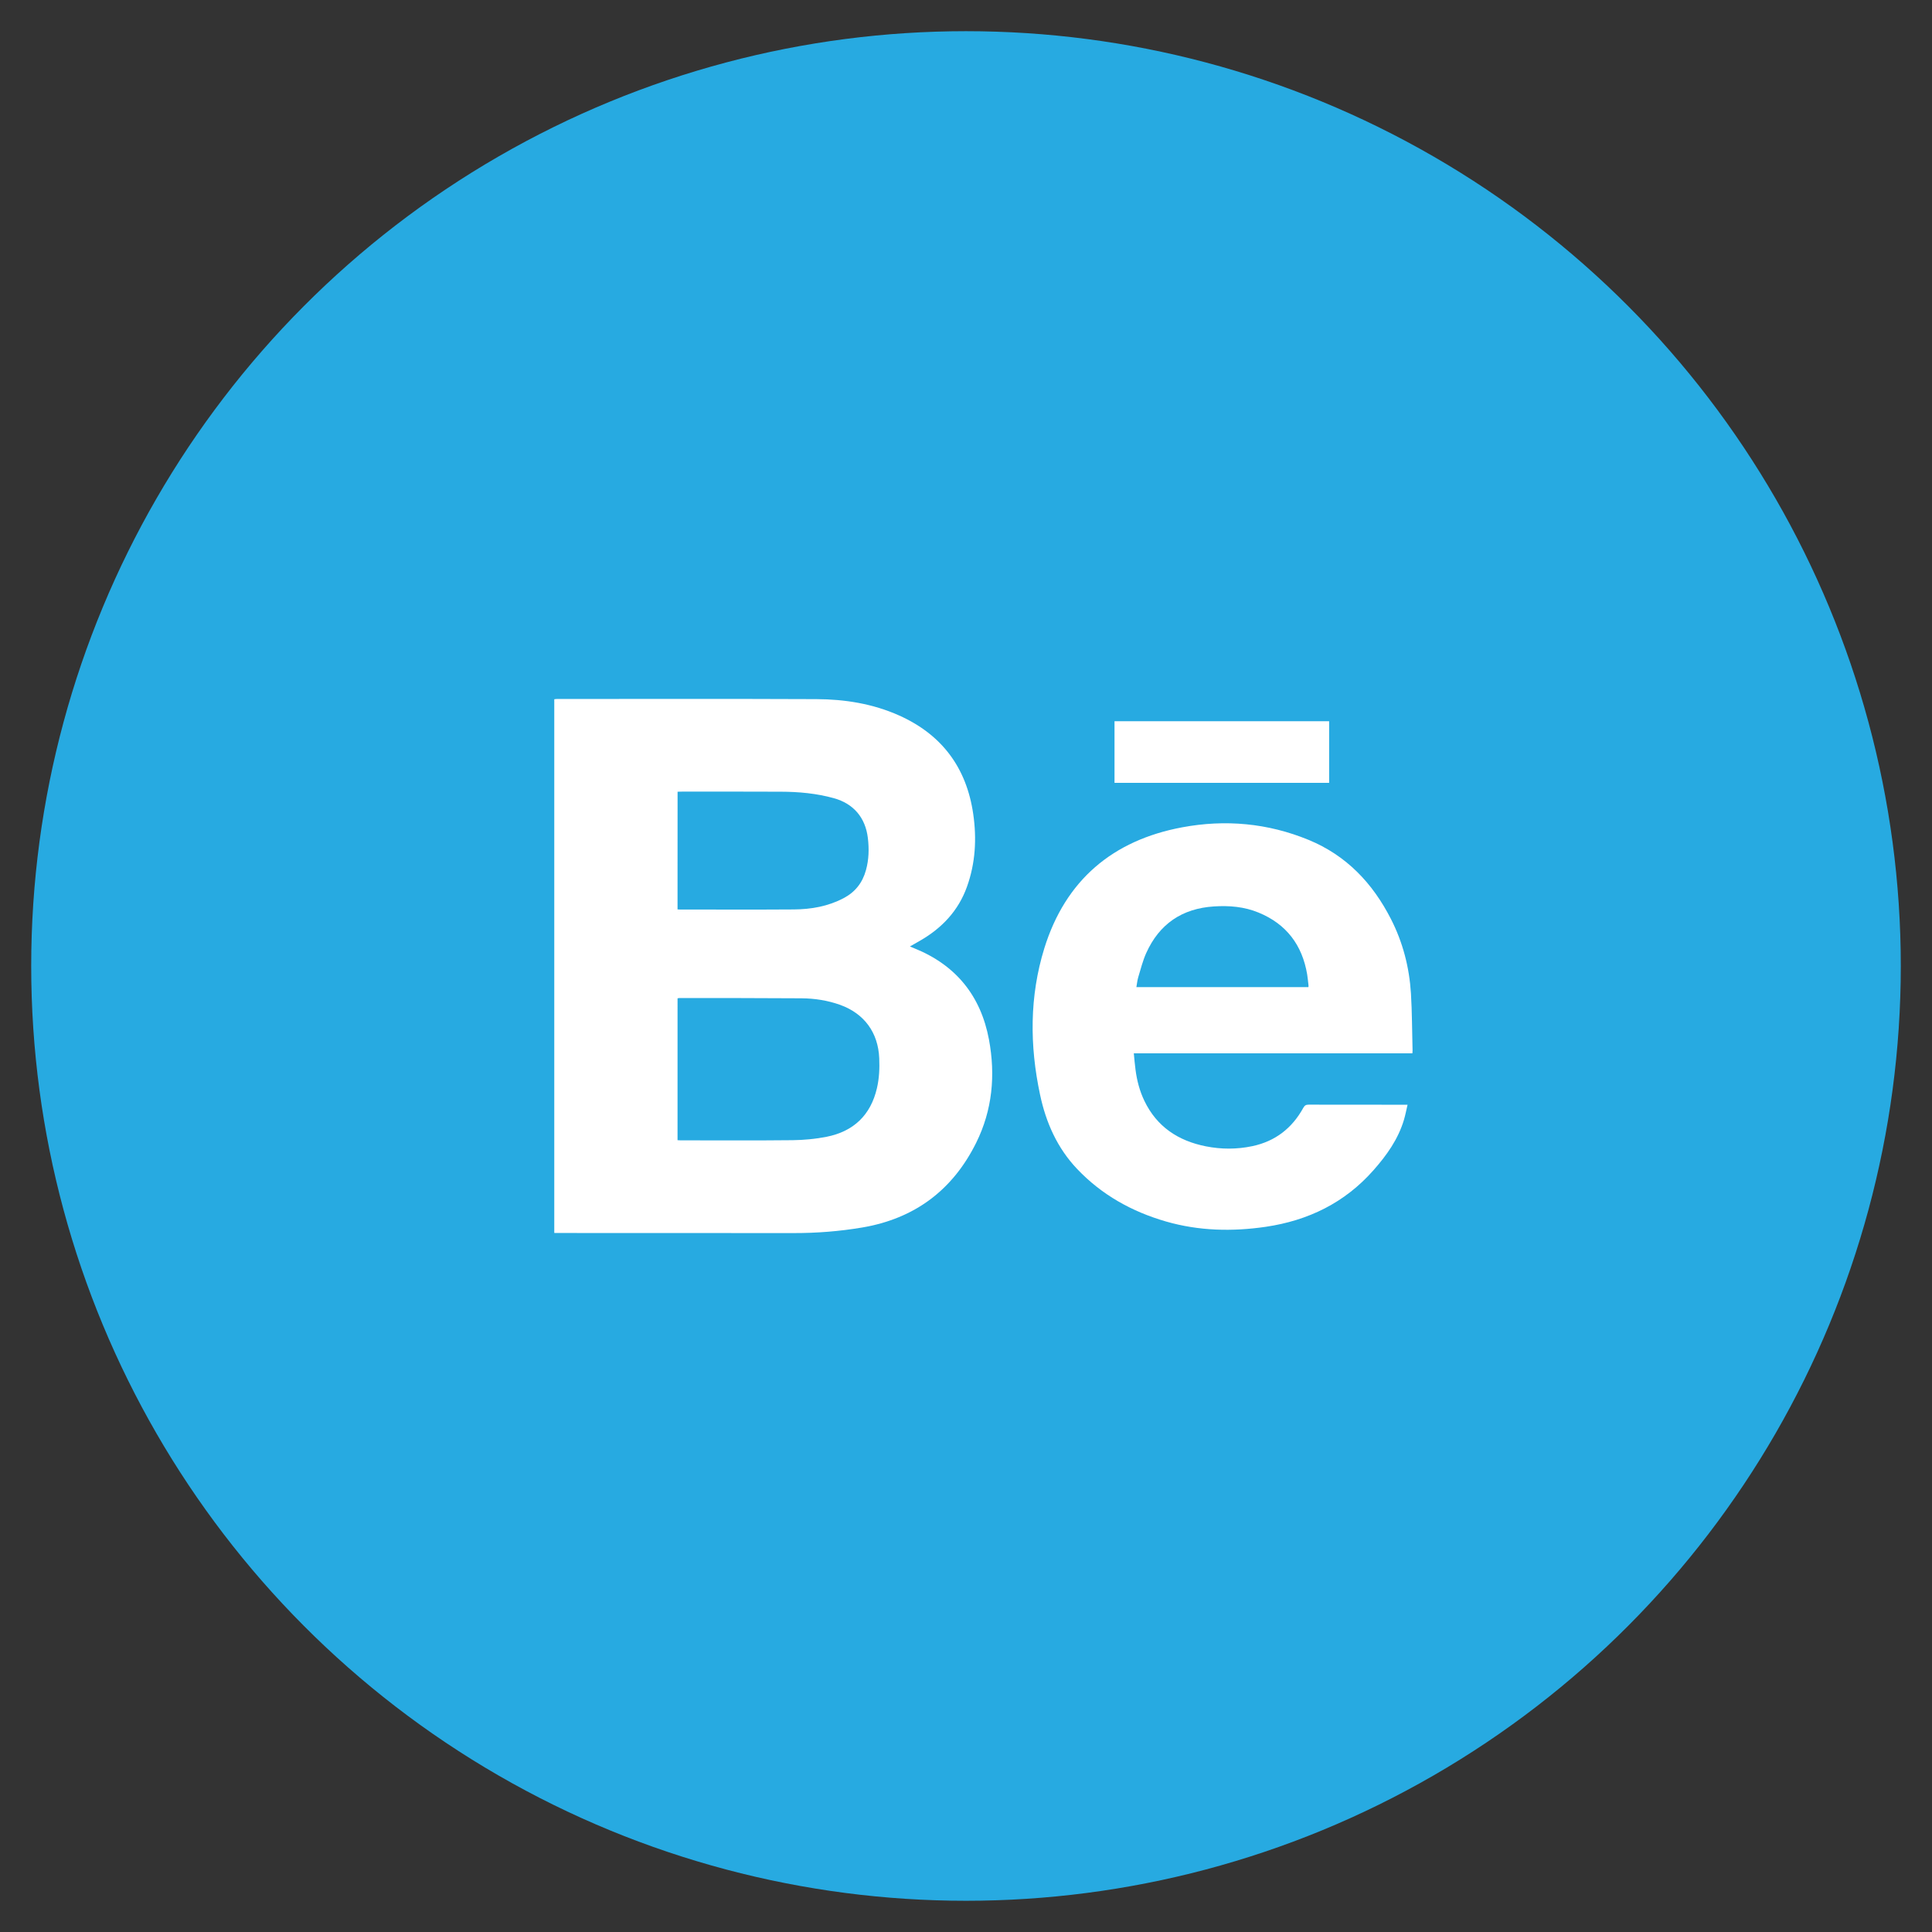
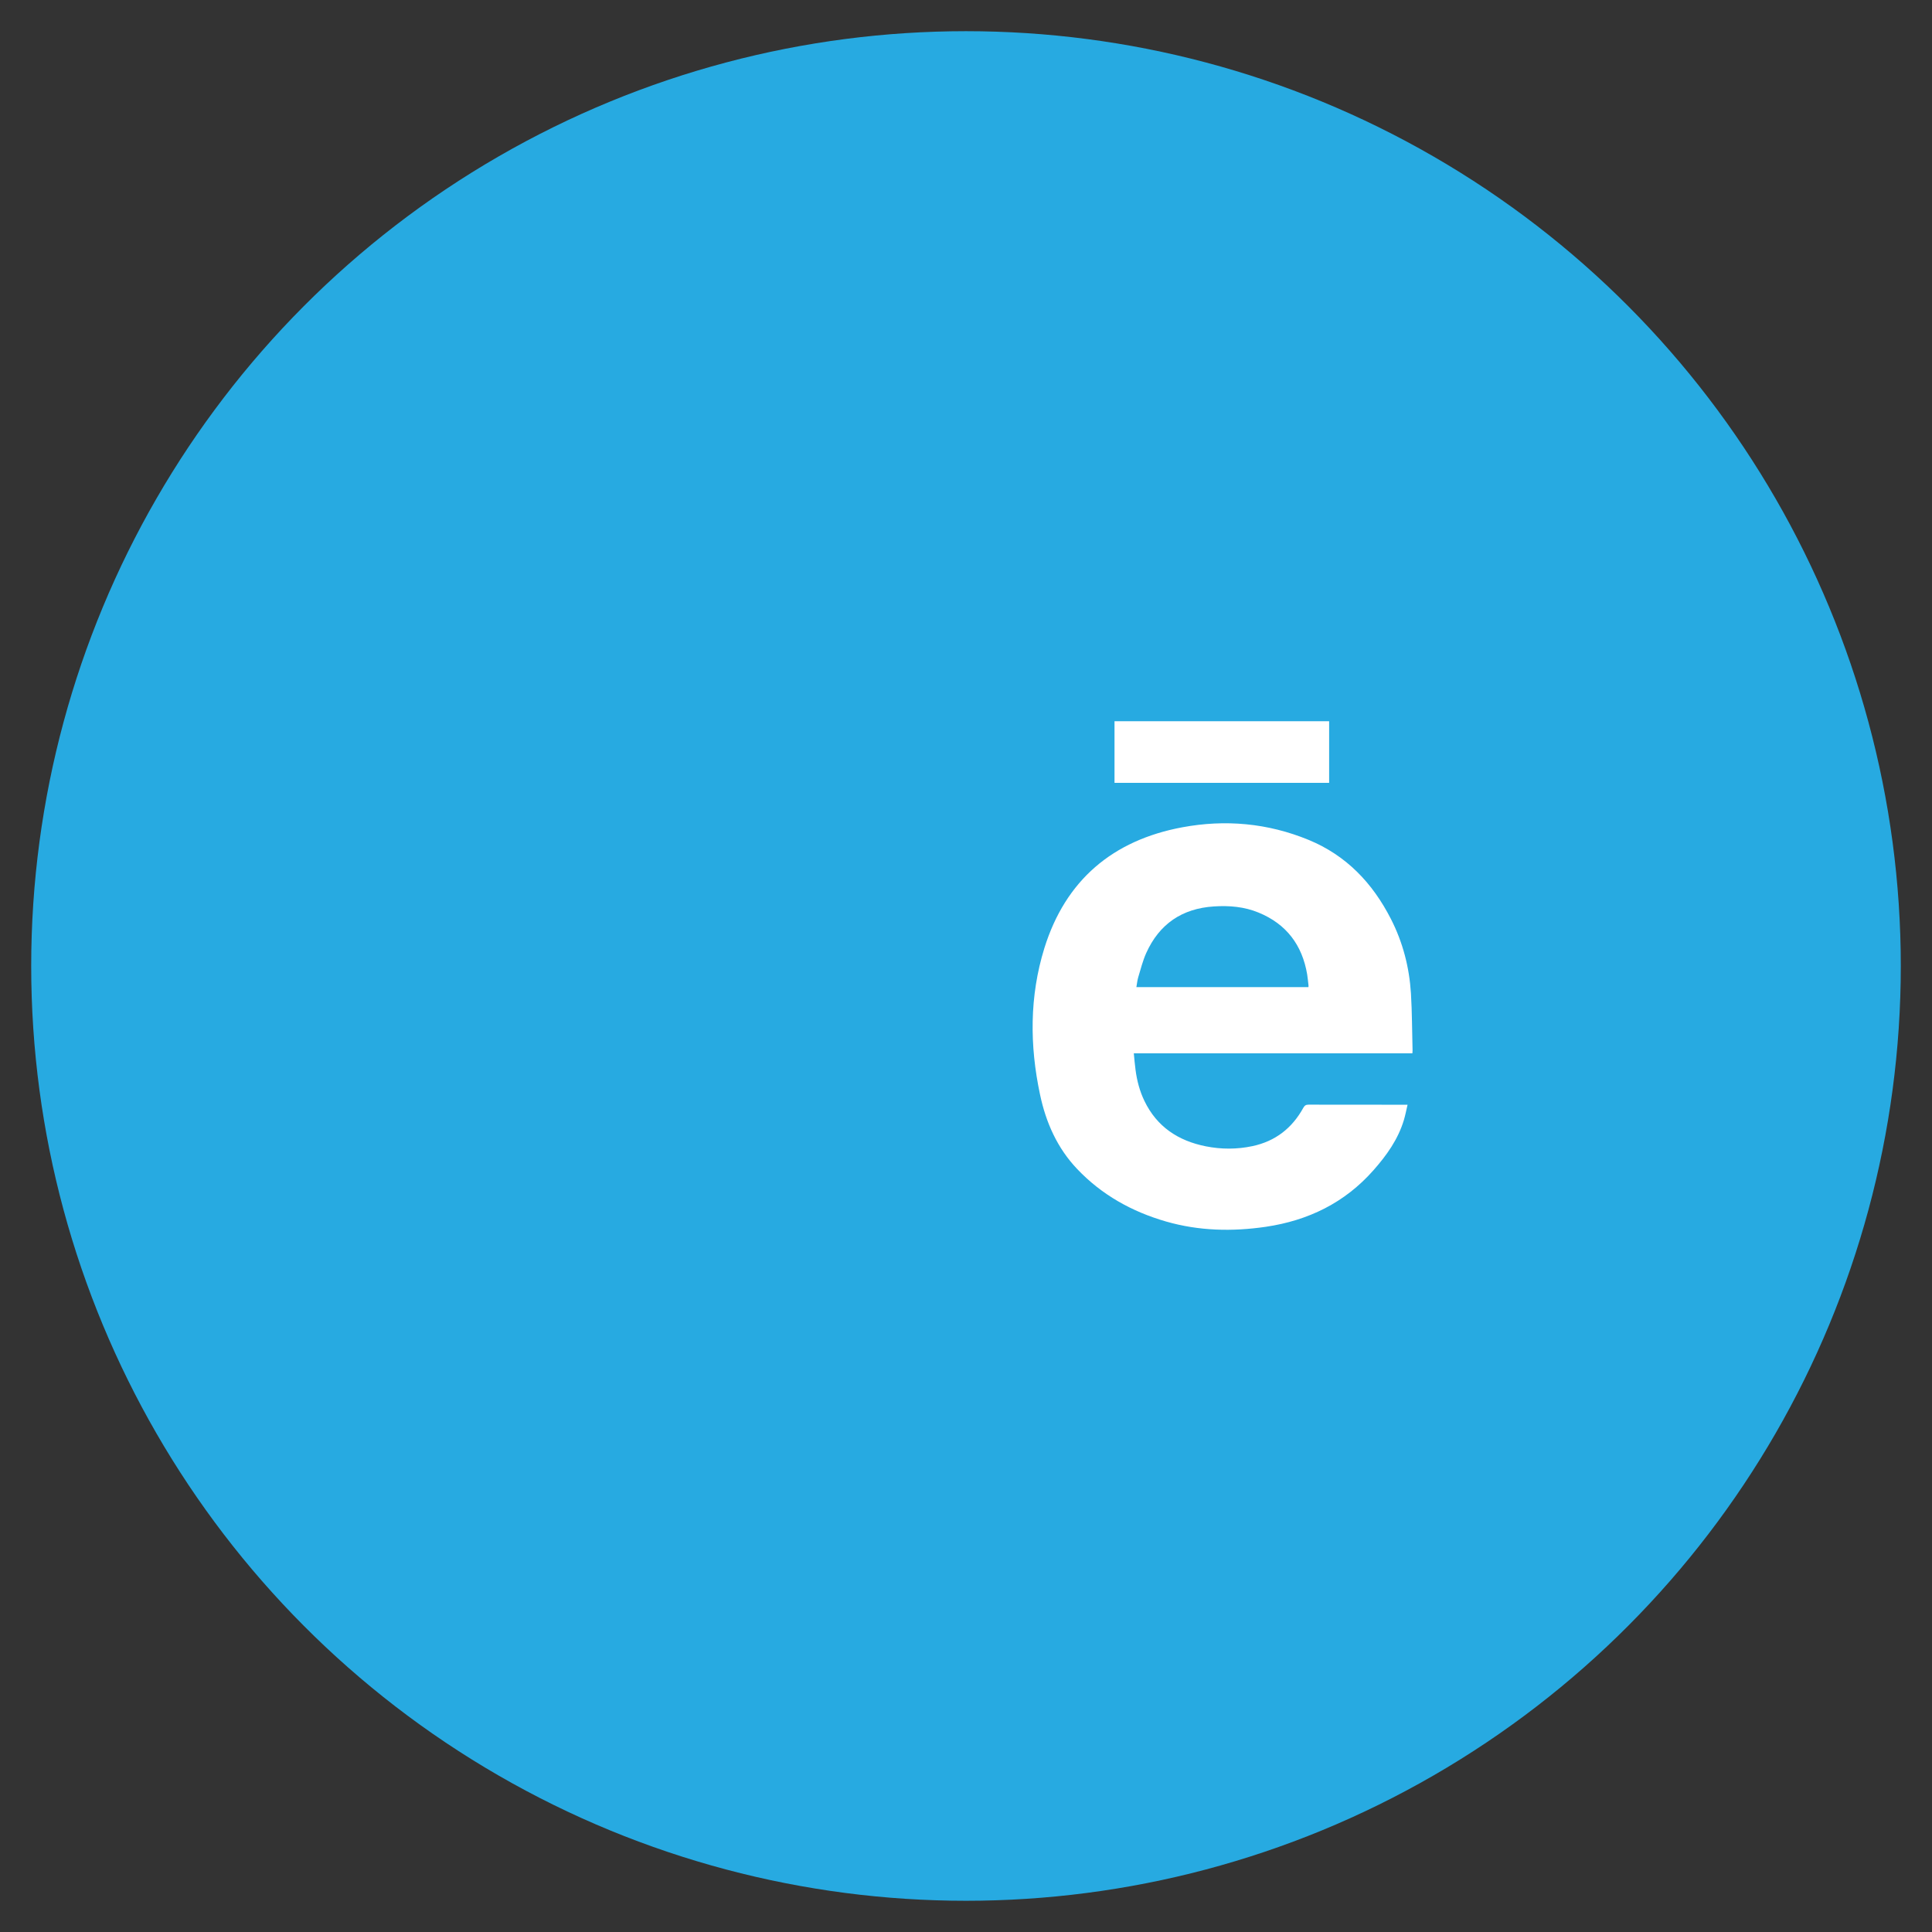
<svg xmlns="http://www.w3.org/2000/svg" version="1.1" id="Capa_1" x="0px" y="0px" width="100px" height="100px" viewBox="0 0 100 100" enable-background="new 0 0 100 100" xml:space="preserve">
  <rect x="0" y="0" width="100" height="100" fill="#333333" stroke="none" />
  <g>
    <circle fill="#27AAE1" cx="50" cy="49.999" r="48.385" />
    <g>
-       <path fill-rule="evenodd" clip-rule="evenodd" fill="#FFFFFF" d="M28.689,63.817c0-9.221,0-18.418,0-27.624    c0.048-0.006,0.091-0.014,0.136-0.014c4.475,0.001,8.952-0.012,13.43,0.008c1.474,0.006,2.918,0.236,4.277,0.843    c2.219,0.991,3.495,2.704,3.842,5.102c0.185,1.277,0.116,2.54-0.324,3.766c-0.445,1.243-1.297,2.142-2.428,2.792    c-0.167,0.095-0.338,0.19-0.526,0.299c0.091,0.038,0.164,0.069,0.236,0.098c2.152,0.87,3.434,2.459,3.857,4.722    c0.343,1.842,0.179,3.647-0.665,5.346c-1.221,2.456-3.192,3.926-5.91,4.383c-1.169,0.196-2.34,0.288-3.521,0.286    c-4.057-0.004-8.111-0.004-12.167-0.004C28.853,63.817,28.78,63.817,28.689,63.817z M35.069,59.016    c0.06,0.003,0.104,0.008,0.15,0.008c1.938,0.001,3.877,0.013,5.813-0.008c0.587-0.008,1.182-0.063,1.757-0.177    c1.388-0.278,2.275-1.115,2.6-2.511c0.12-0.512,0.142-1.032,0.12-1.552c-0.055-1.332-0.775-2.315-2.028-2.766    c-0.643-0.229-1.315-0.333-1.992-0.338c-2.111-0.016-4.223-0.012-6.334-0.013c-0.025,0-0.051,0.008-0.085,0.013    C35.069,54.12,35.069,56.558,35.069,59.016z M35.069,47.071c0.051,0.003,0.082,0.006,0.119,0.006c1.964,0,3.933,0.009,5.899-0.004    c0.897-0.007,1.769-0.157,2.579-0.585c0.598-0.314,0.977-0.798,1.155-1.447c0.153-0.548,0.166-1.105,0.099-1.667    c-0.127-1.057-0.744-1.778-1.761-2.06c-0.9-0.249-1.821-0.333-2.748-0.335c-1.722-0.009-3.447-0.004-5.168-0.004    c-0.059,0-0.112,0.005-0.172,0.006C35.069,43.018,35.069,45.036,35.069,47.071z" />
      <path fill-rule="evenodd" clip-rule="evenodd" fill="#FFFFFF" d="M73.105,54.521c-4.809,0-9.595,0-14.419,0    c0.029,0.293,0.051,0.575,0.089,0.852c0.072,0.557,0.214,1.1,0.459,1.609c0.646,1.342,1.753,2.067,3.177,2.351    c0.804,0.16,1.612,0.16,2.413-0.009c1.189-0.253,2.058-0.931,2.64-1.992c0.067-0.117,0.136-0.155,0.267-0.155    c1.64,0.004,3.276,0.004,4.913,0.004c0.056,0,0.115,0,0.211,0c-0.065,0.277-0.114,0.536-0.188,0.785    c-0.301,1.004-0.894,1.833-1.577,2.606c-1.486,1.685-3.376,2.602-5.572,2.927c-1.736,0.254-3.462,0.215-5.158-0.272    c-1.769-0.51-3.334-1.38-4.606-2.72c-1.028-1.08-1.616-2.403-1.921-3.847c-0.542-2.542-0.549-5.089,0.222-7.581    c1.095-3.521,3.539-5.587,7.134-6.257c2.228-0.416,4.425-0.22,6.538,0.648c1.962,0.805,3.322,2.244,4.271,4.104    c0.614,1.205,0.948,2.495,1.032,3.842c0.06,0.985,0.057,1.975,0.084,2.964C73.113,54.417,73.109,54.458,73.105,54.521z     M67.723,51.094c0.004-0.035,0.009-0.064,0.005-0.091c-0.021-0.189-0.041-0.38-0.069-0.569c-0.257-1.52-1.074-2.605-2.511-3.197    c-0.743-0.308-1.524-0.372-2.318-0.32c-1.645,0.106-2.824,0.908-3.501,2.41c-0.181,0.402-0.288,0.84-0.417,1.264    c-0.047,0.159-0.061,0.326-0.093,0.502C61.799,51.094,64.759,51.094,67.723,51.094z" />
      <path fill-rule="evenodd" clip-rule="evenodd" fill="#FFFFFF" d="M57.687,40.519c0-1.075,0-2.126,0-3.188    c3.705,0,7.399,0,11.109,0c0,1.059,0,2.116,0,3.188C65.098,40.519,61.399,40.519,57.687,40.519z" />
    </g>
  </g>
</svg>